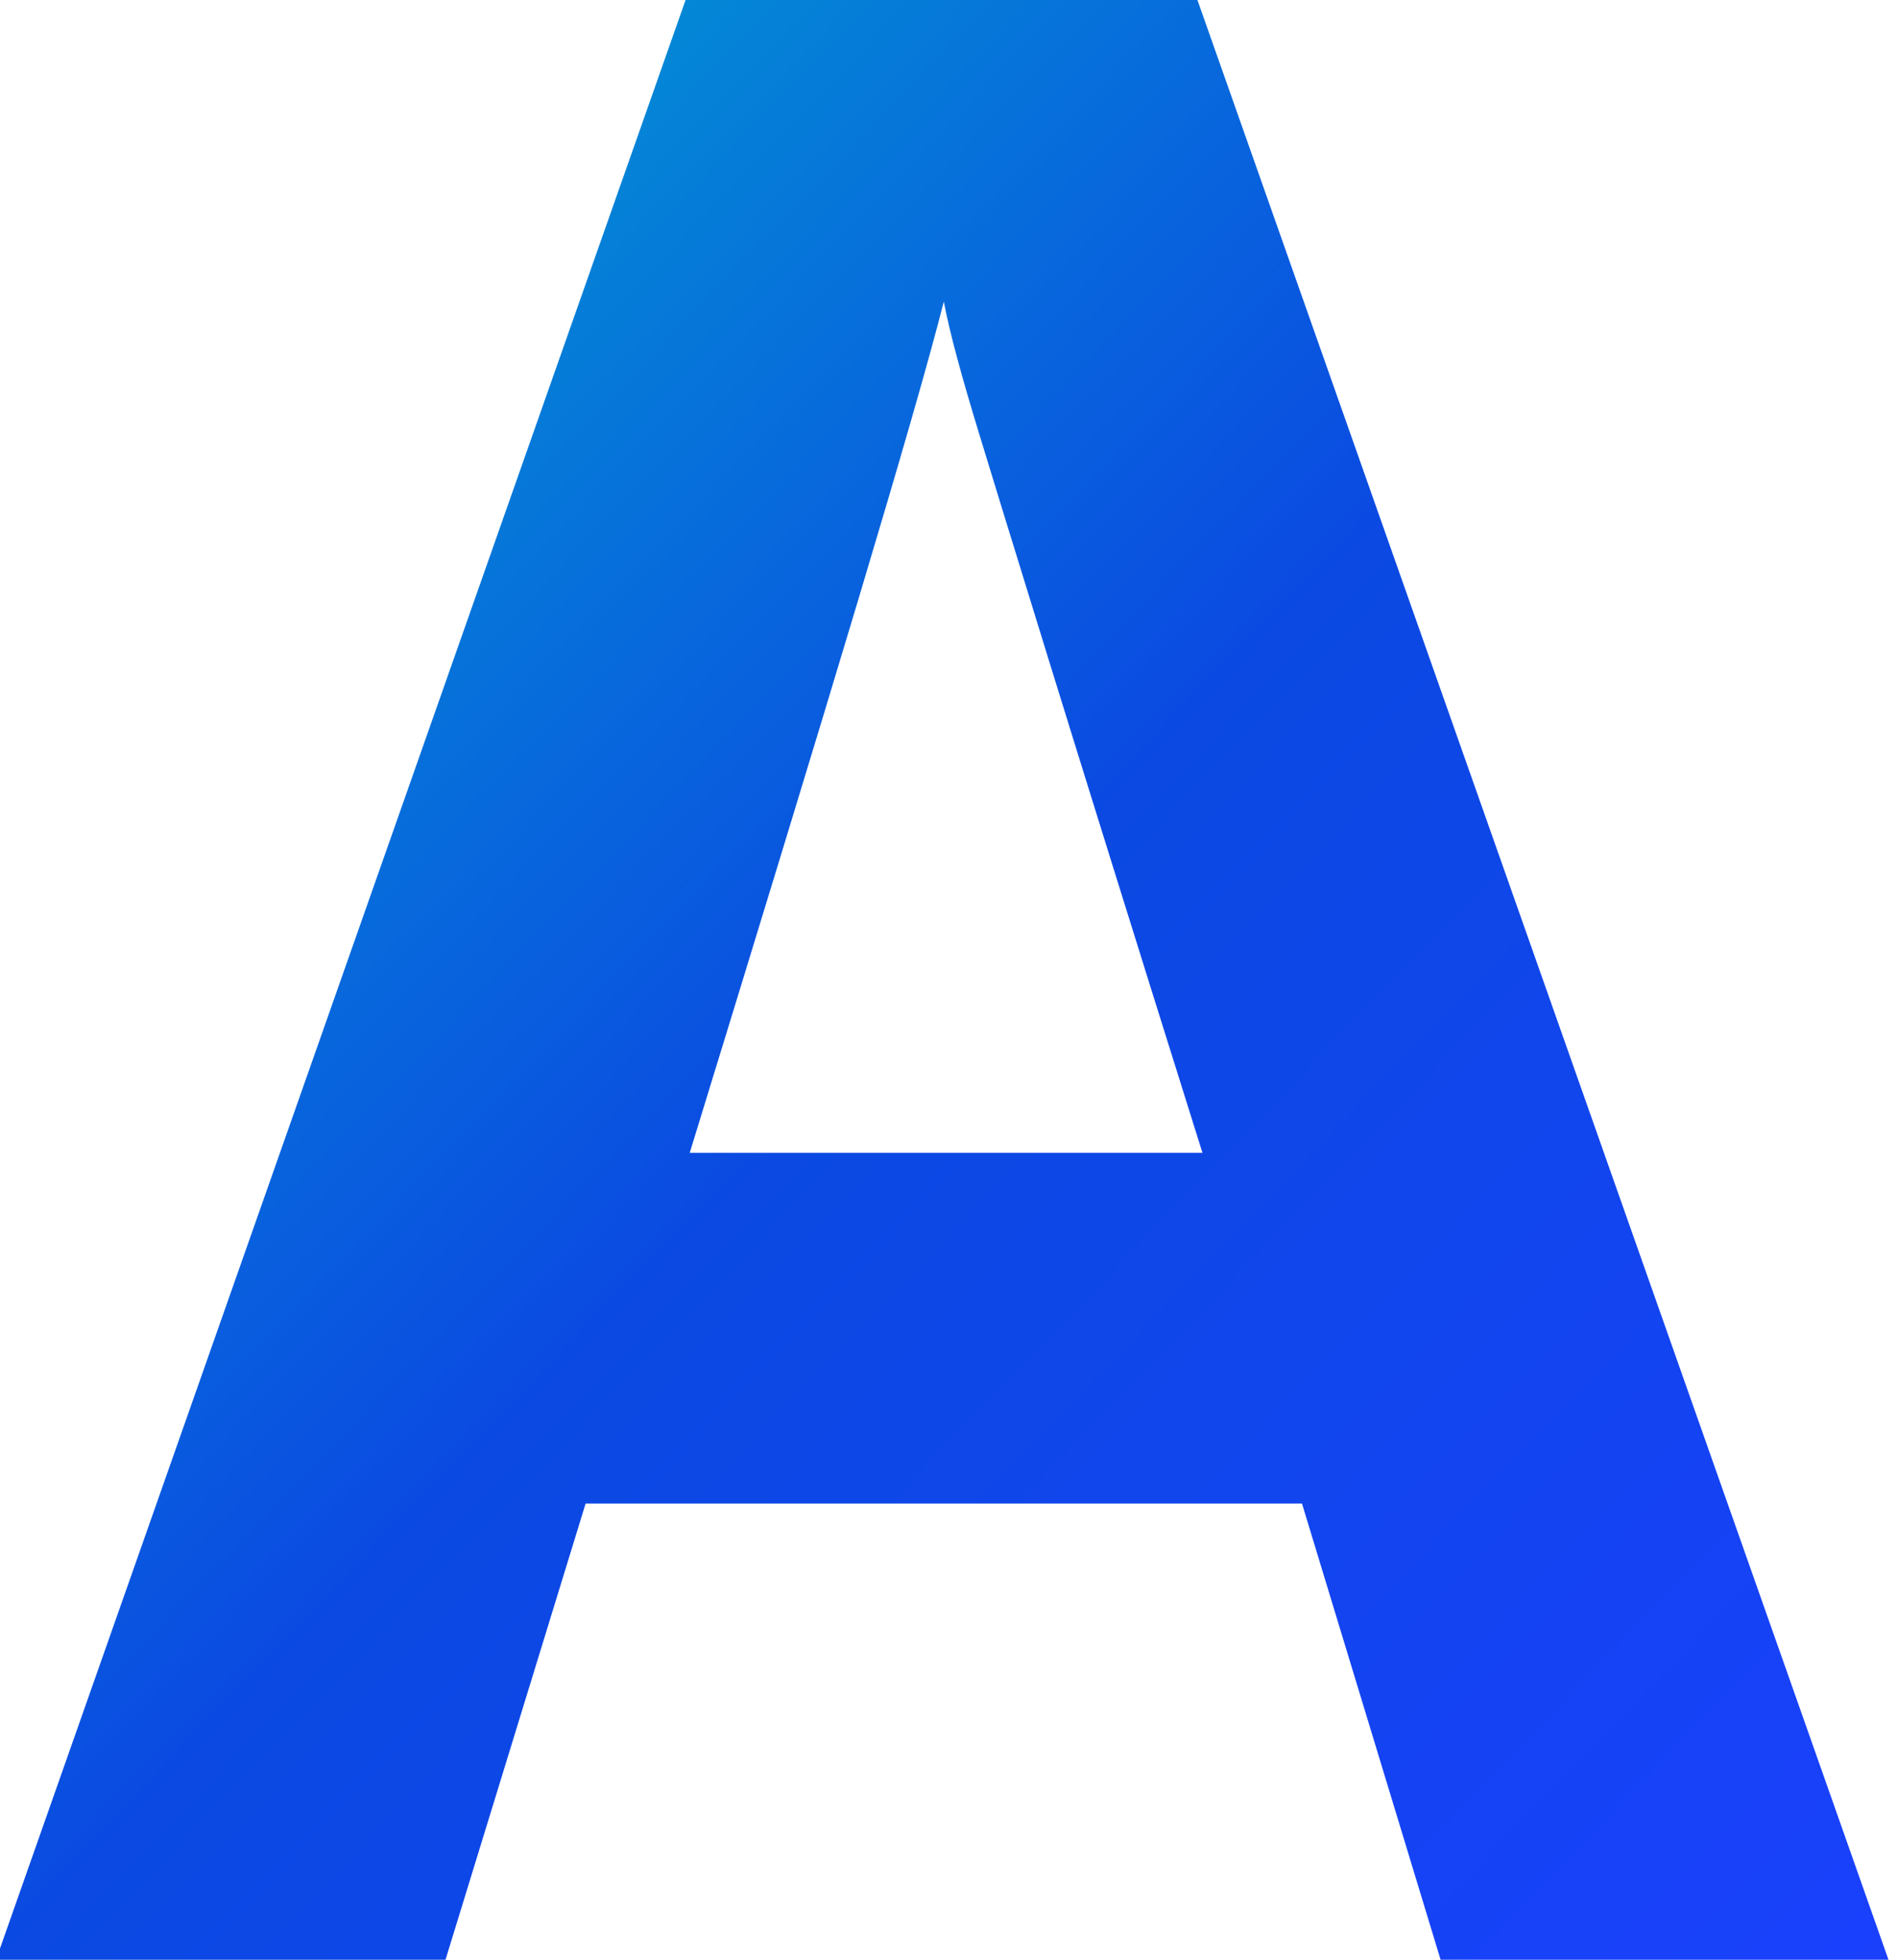
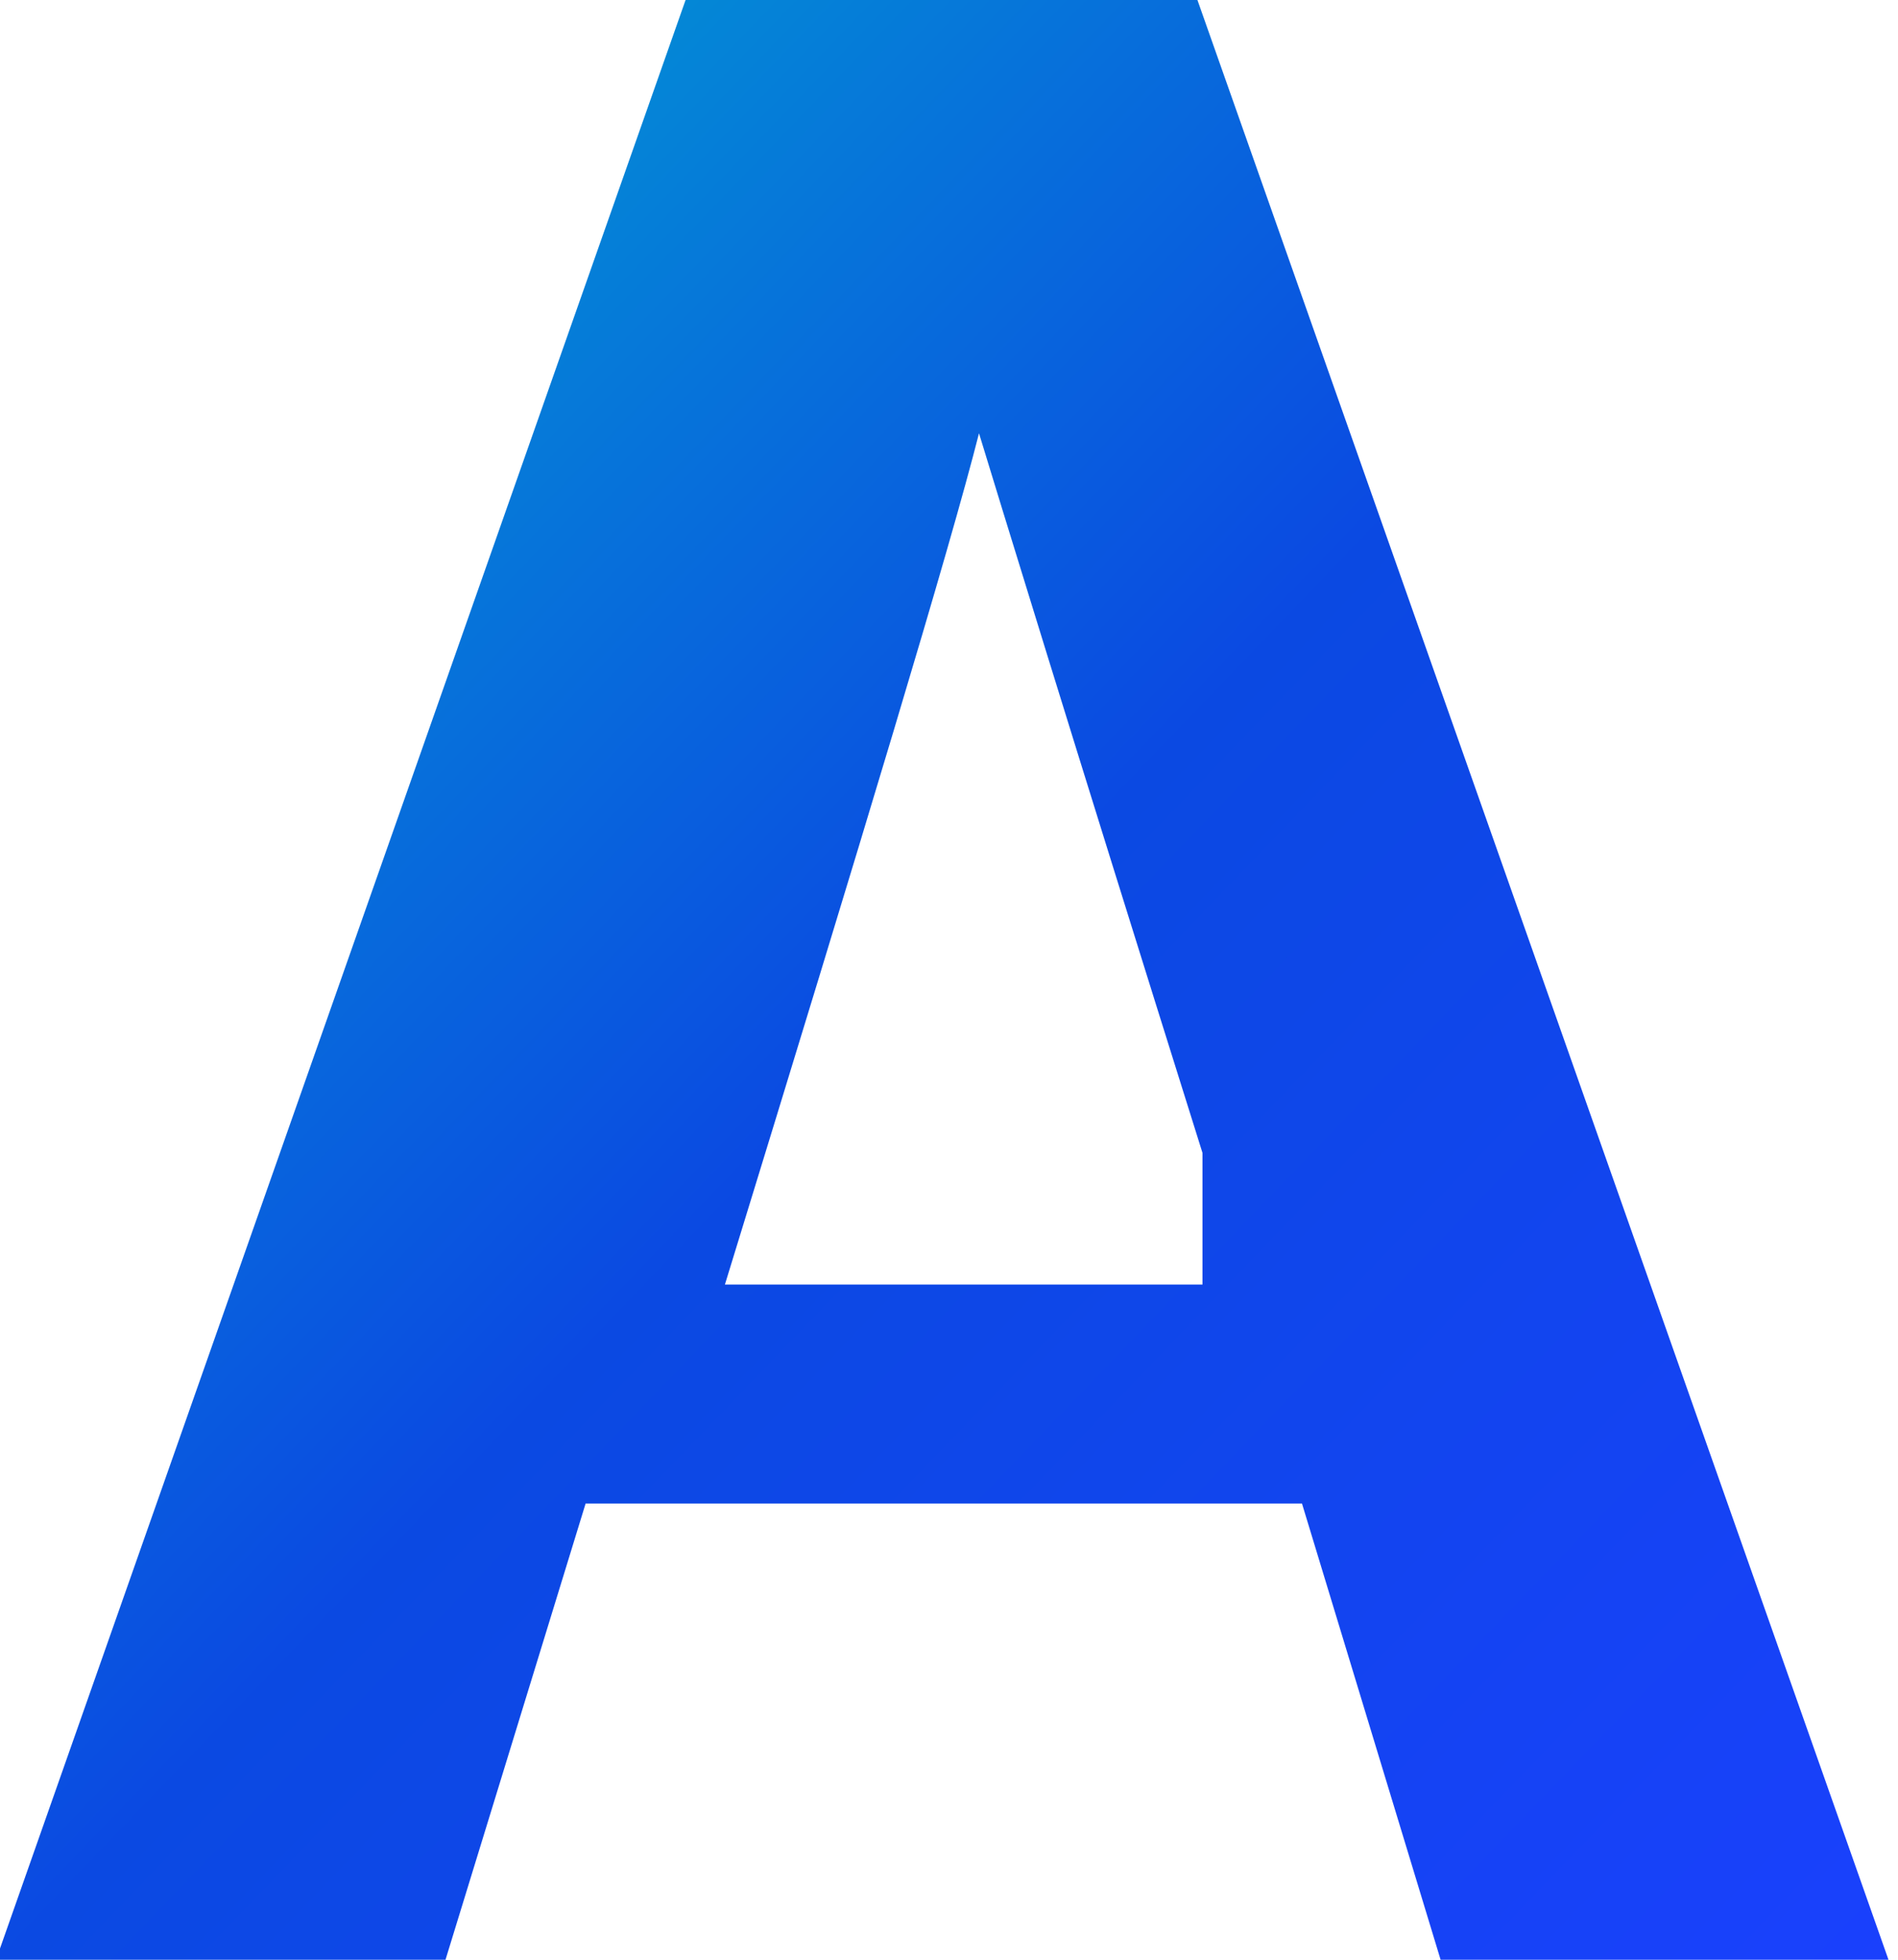
<svg xmlns="http://www.w3.org/2000/svg" version="1.1" x="0px" y="0px" viewBox="0 0 124 128" xml:space="preserve">
  <defs>
    <linearGradient id="gradient" x2="1" y2="1">
      <stop class="stop1" offset="0%" />
      <stop class="stop2" offset="50%" />
      <stop class="stop3" offset="100%" />
    </linearGradient>
    <style type="text/css">
            #A { fill: url(#gradient); }
            .stop1 { stop-color: #00accf; }
            .stop2 { stop-color: #0b49e2; }
            .stop3 { stop-color: #1a40fd; }
        </style>
  </defs>
  <g transform="matrix(1 0 0 1 62.86 72.2)">
-     <path id="A" d="M31.5,56.6L22.2,26h-46.8L-34,56.6h-29.4l45.4-129h33.3l45.5,129H31.5z M15.7,3.1C7-24.6,2.2-40.3,1.1-43.9 c-1.1-3.6-1.9-6.5-2.3-8.6c-1.9,7.5-7.5,26-16.6,55.6H15.7z" />
+     <path id="A" d="M31.5,56.6L22.2,26h-46.8L-34,56.6h-29.4l45.4-129h33.3l45.5,129H31.5z M15.7,3.1C7-24.6,2.2-40.3,1.1-43.9 c-1.9,7.5-7.5,26-16.6,55.6H15.7z" />
  </g>
</svg>